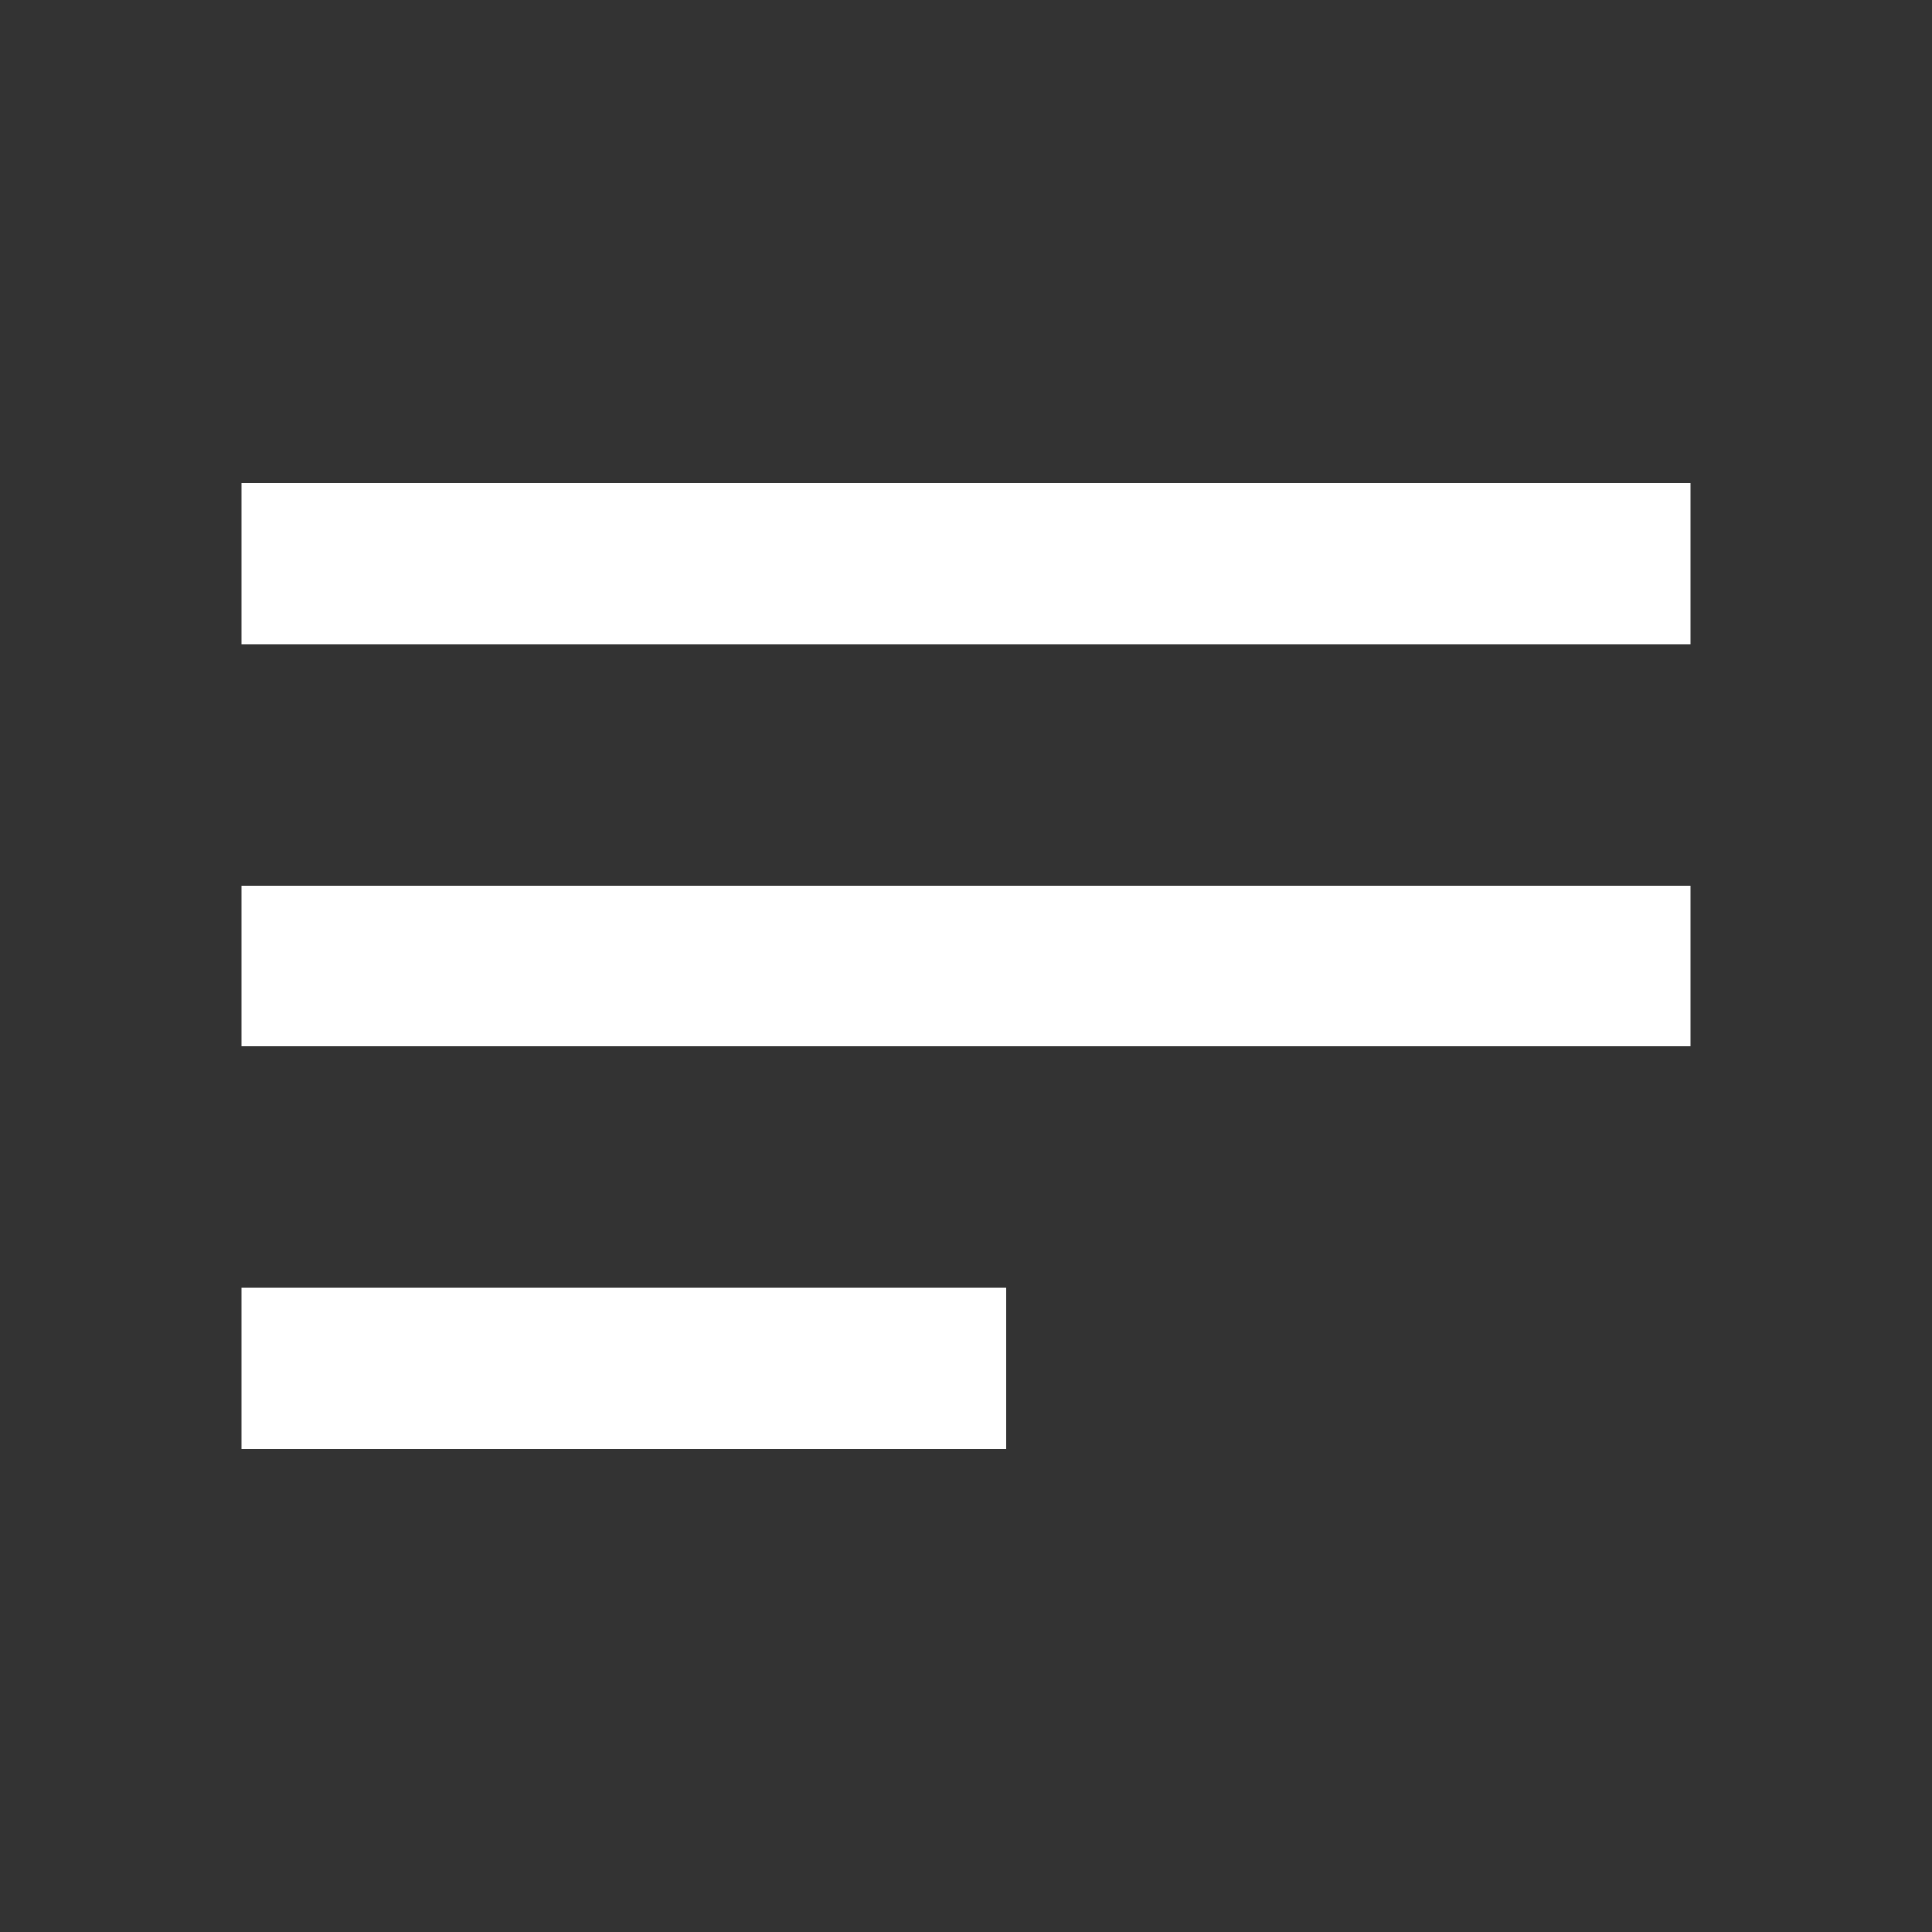
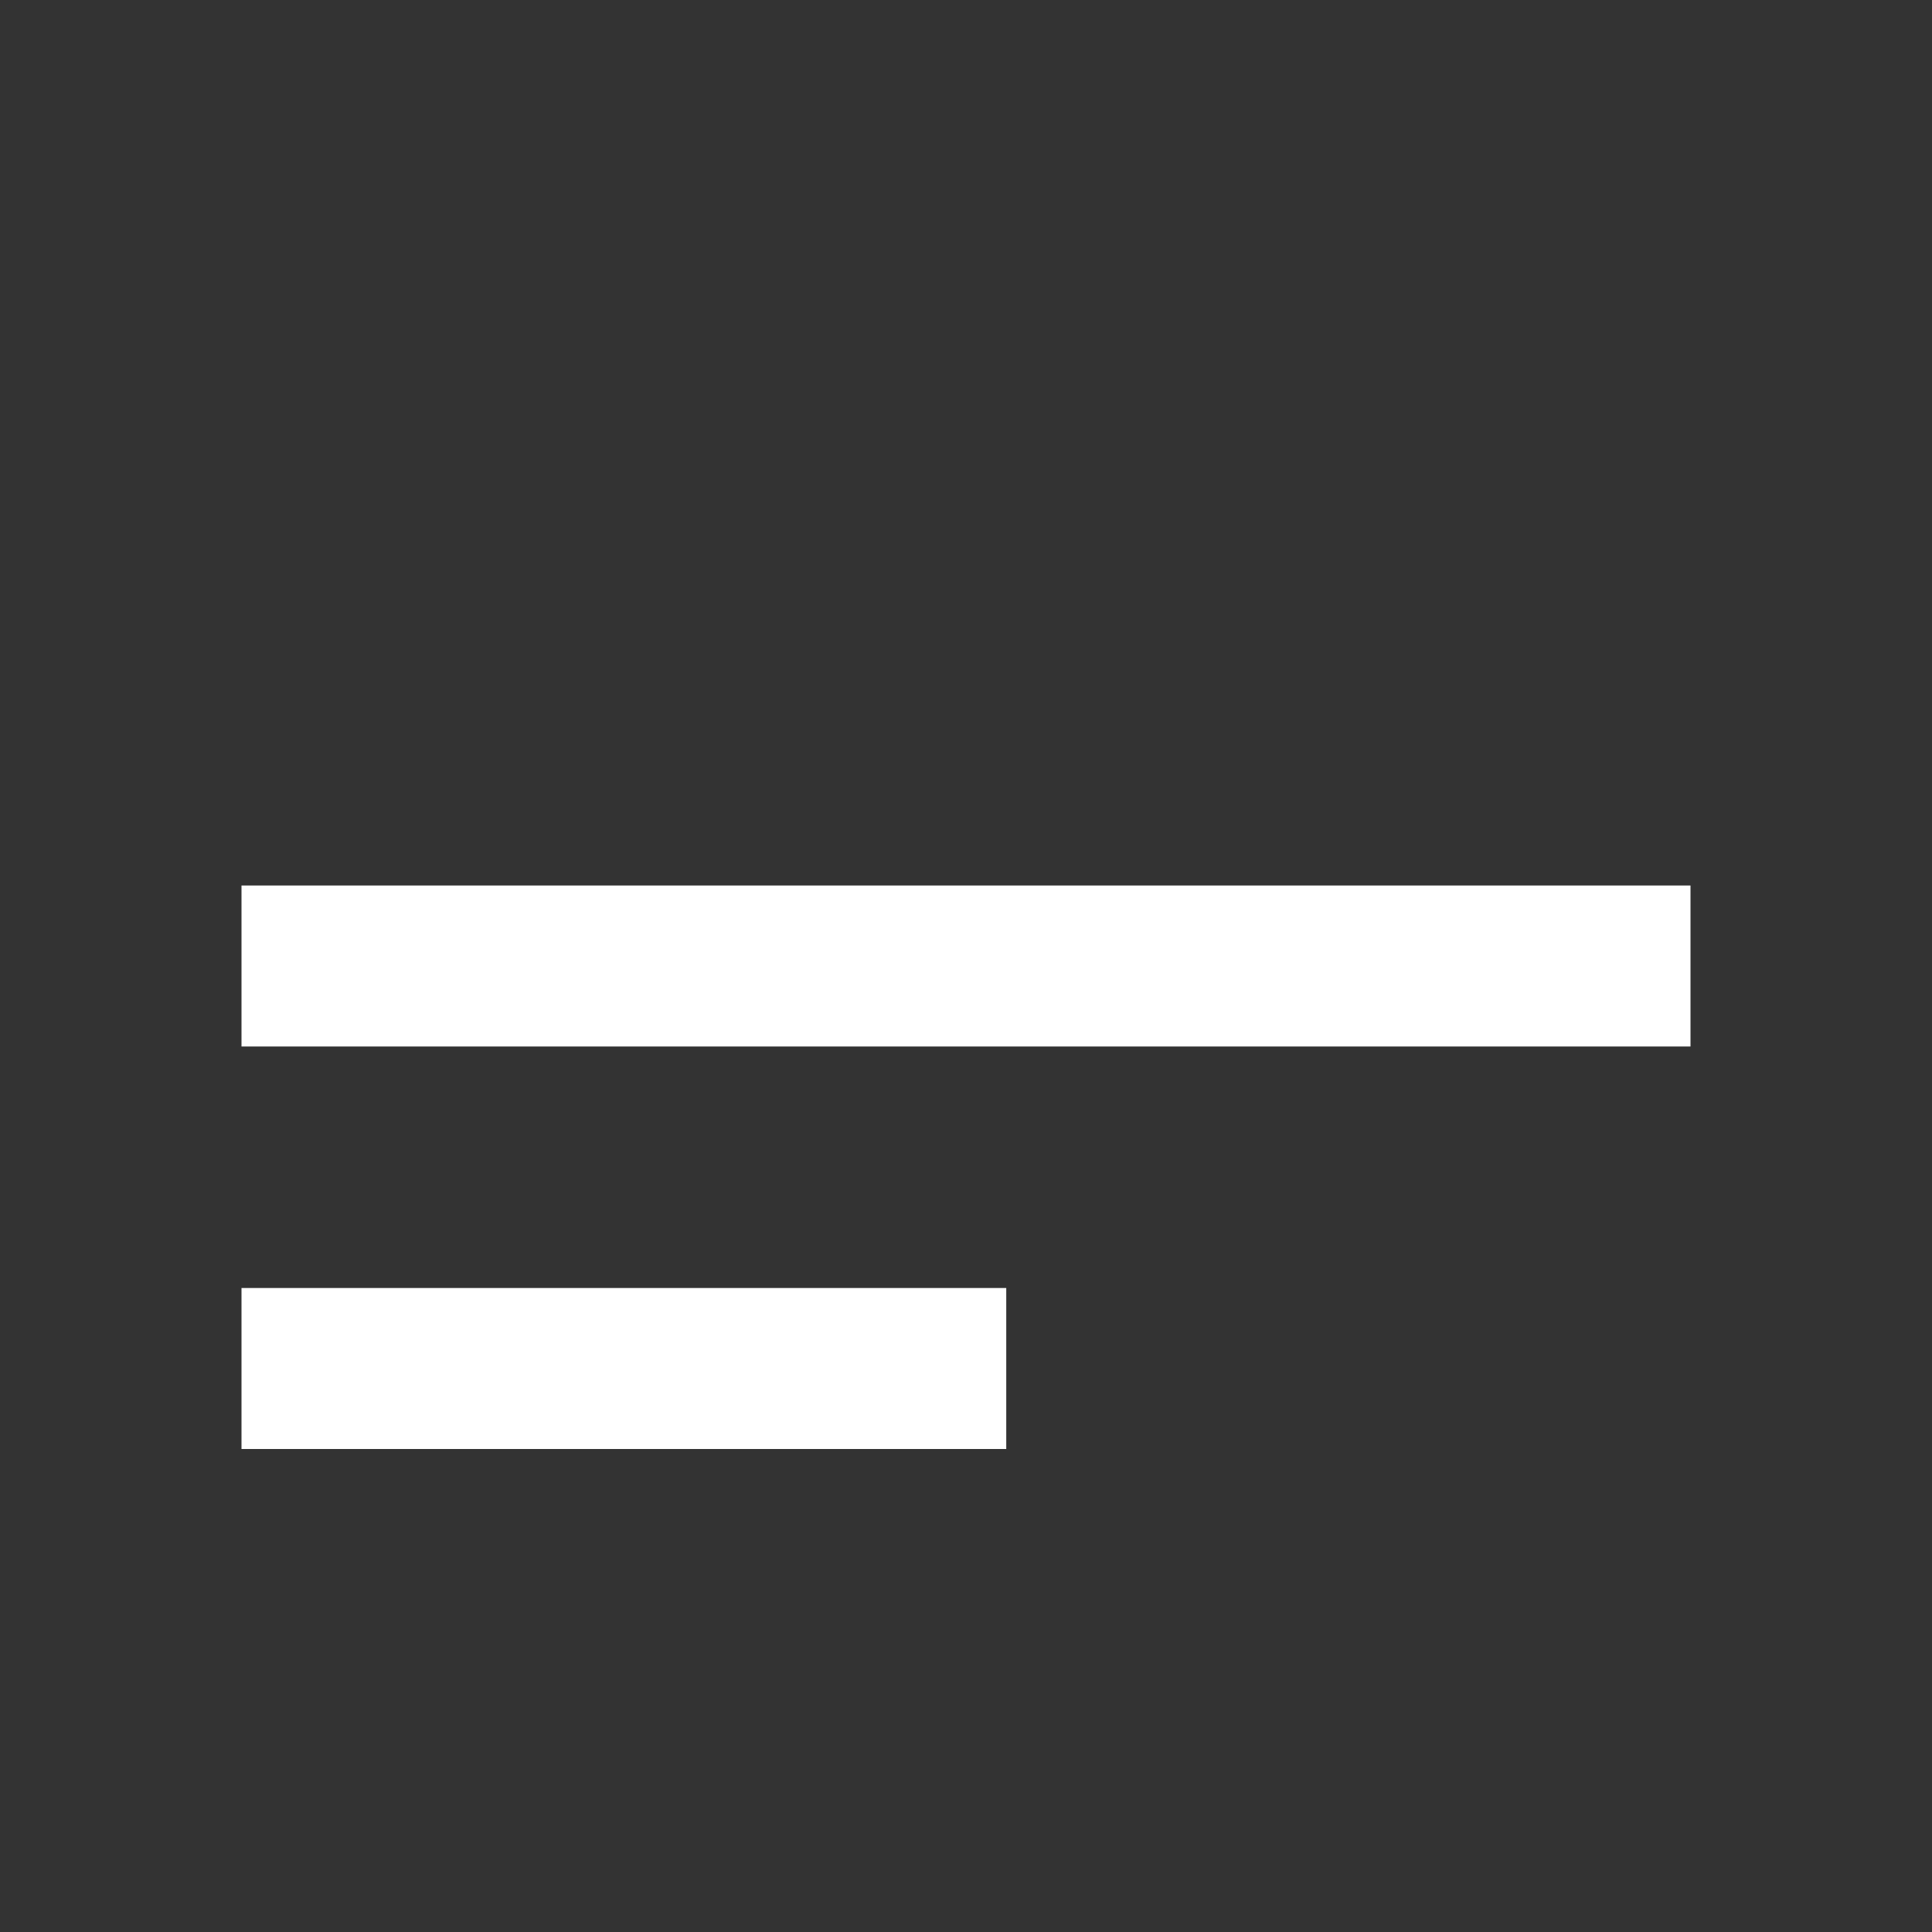
<svg xmlns="http://www.w3.org/2000/svg" width="24" height="24" viewBox="0 0 24 24" fill="none">
  <rect x="0" y="0" width="24" height="24" fill="#333333" stroke="none" />
-   <path d="M3 18V16H12.5V18H3ZM3 13V11H21V13H3ZM3 8V6H21V8H3Z" fill="white" />
+   <path d="M3 18V16H12.5V18H3ZM3 13V11H21V13H3ZM3 8H21V8H3Z" fill="white" />
</svg>